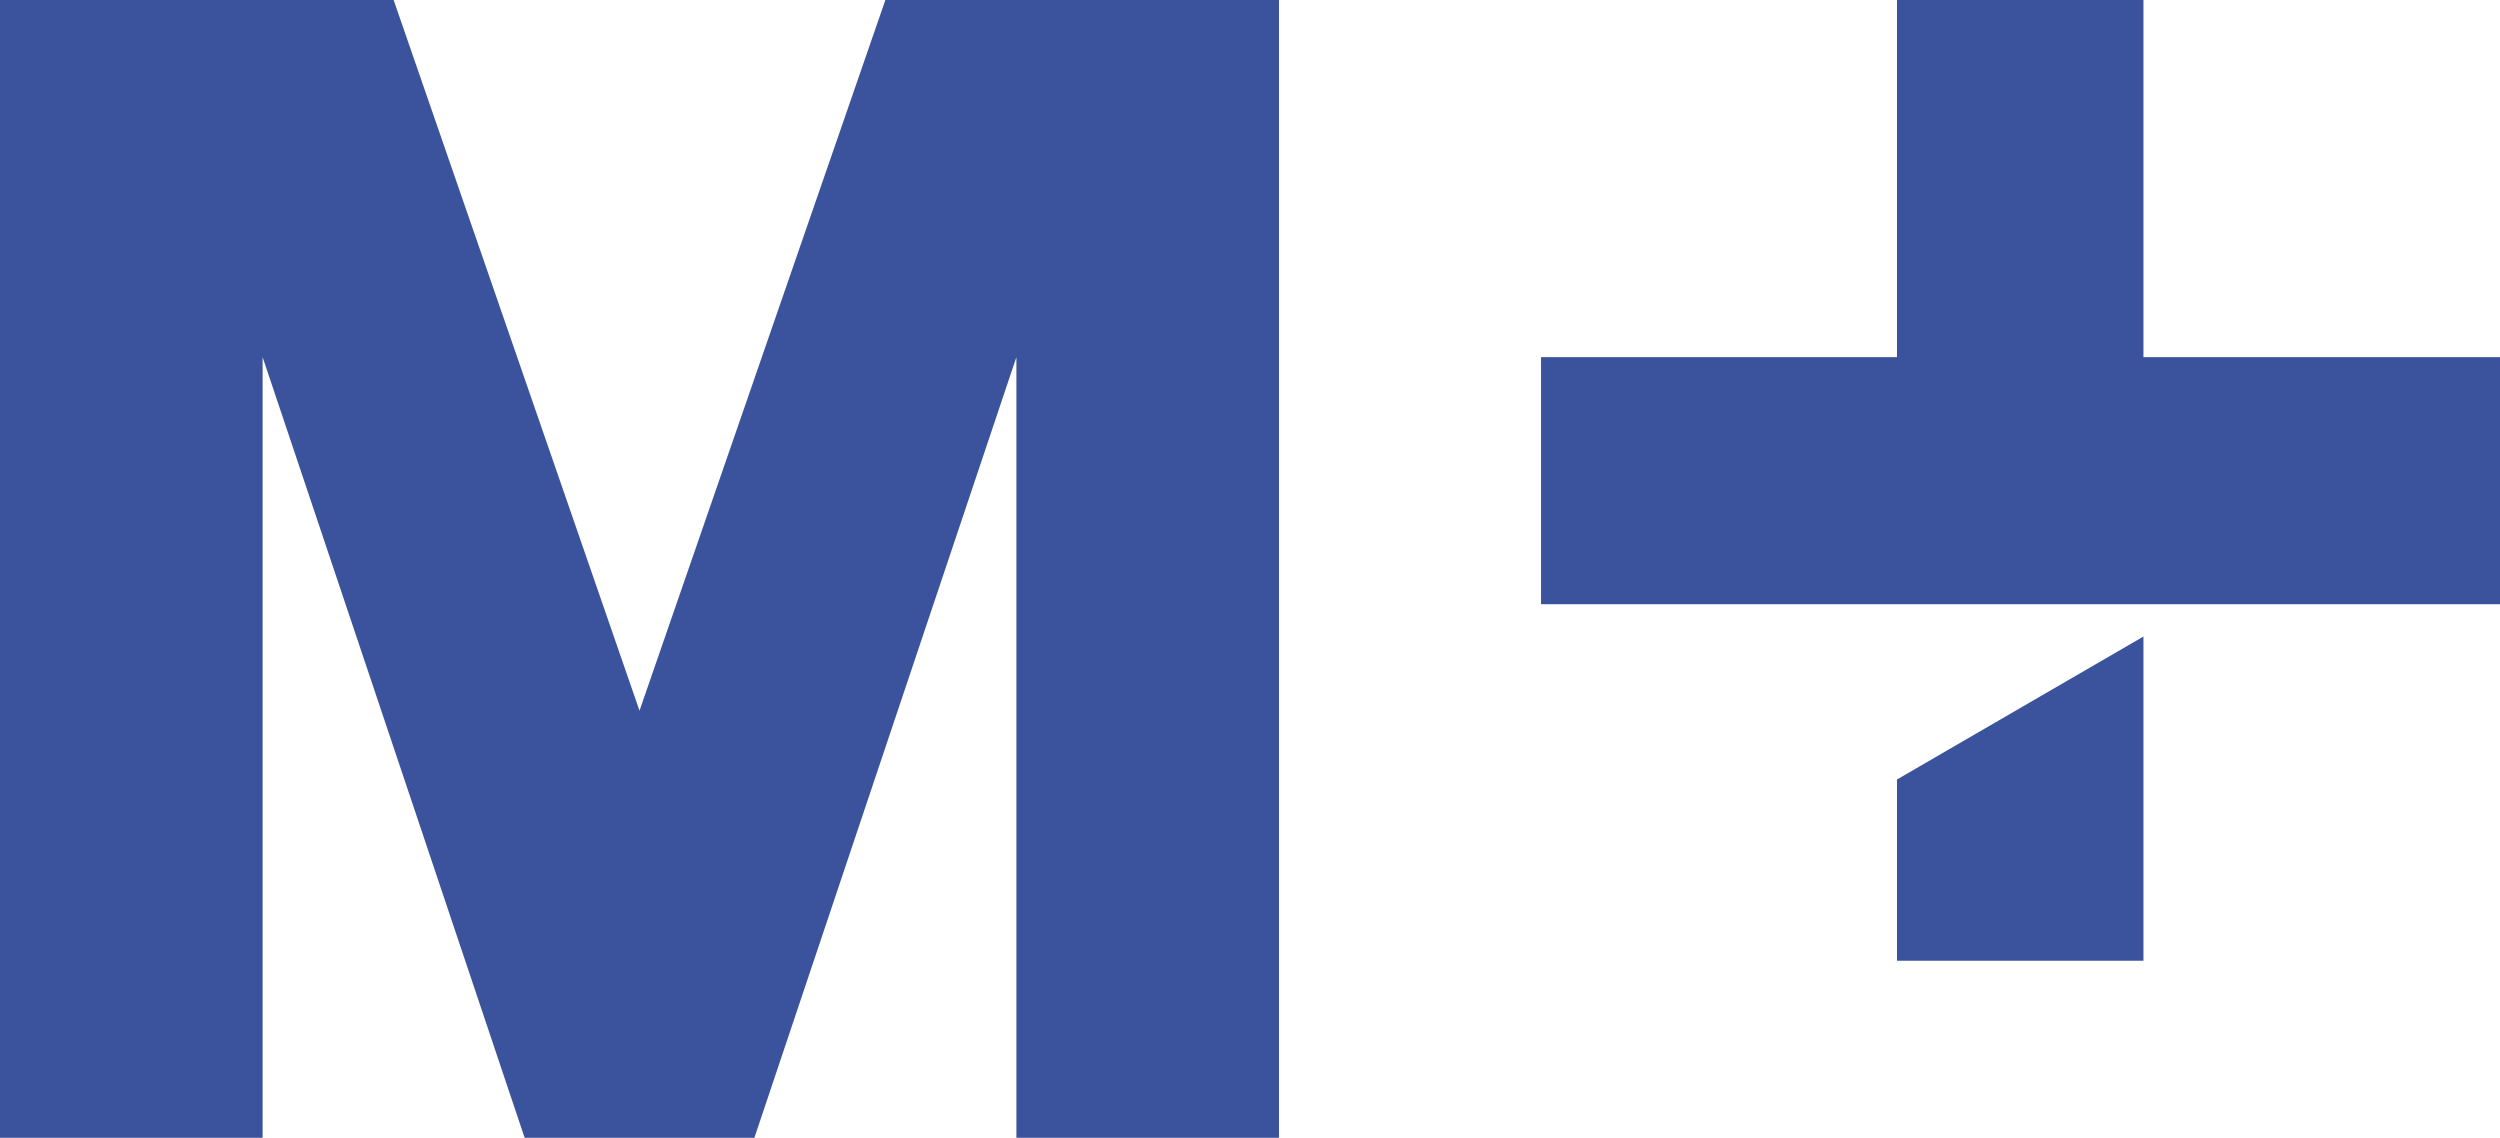
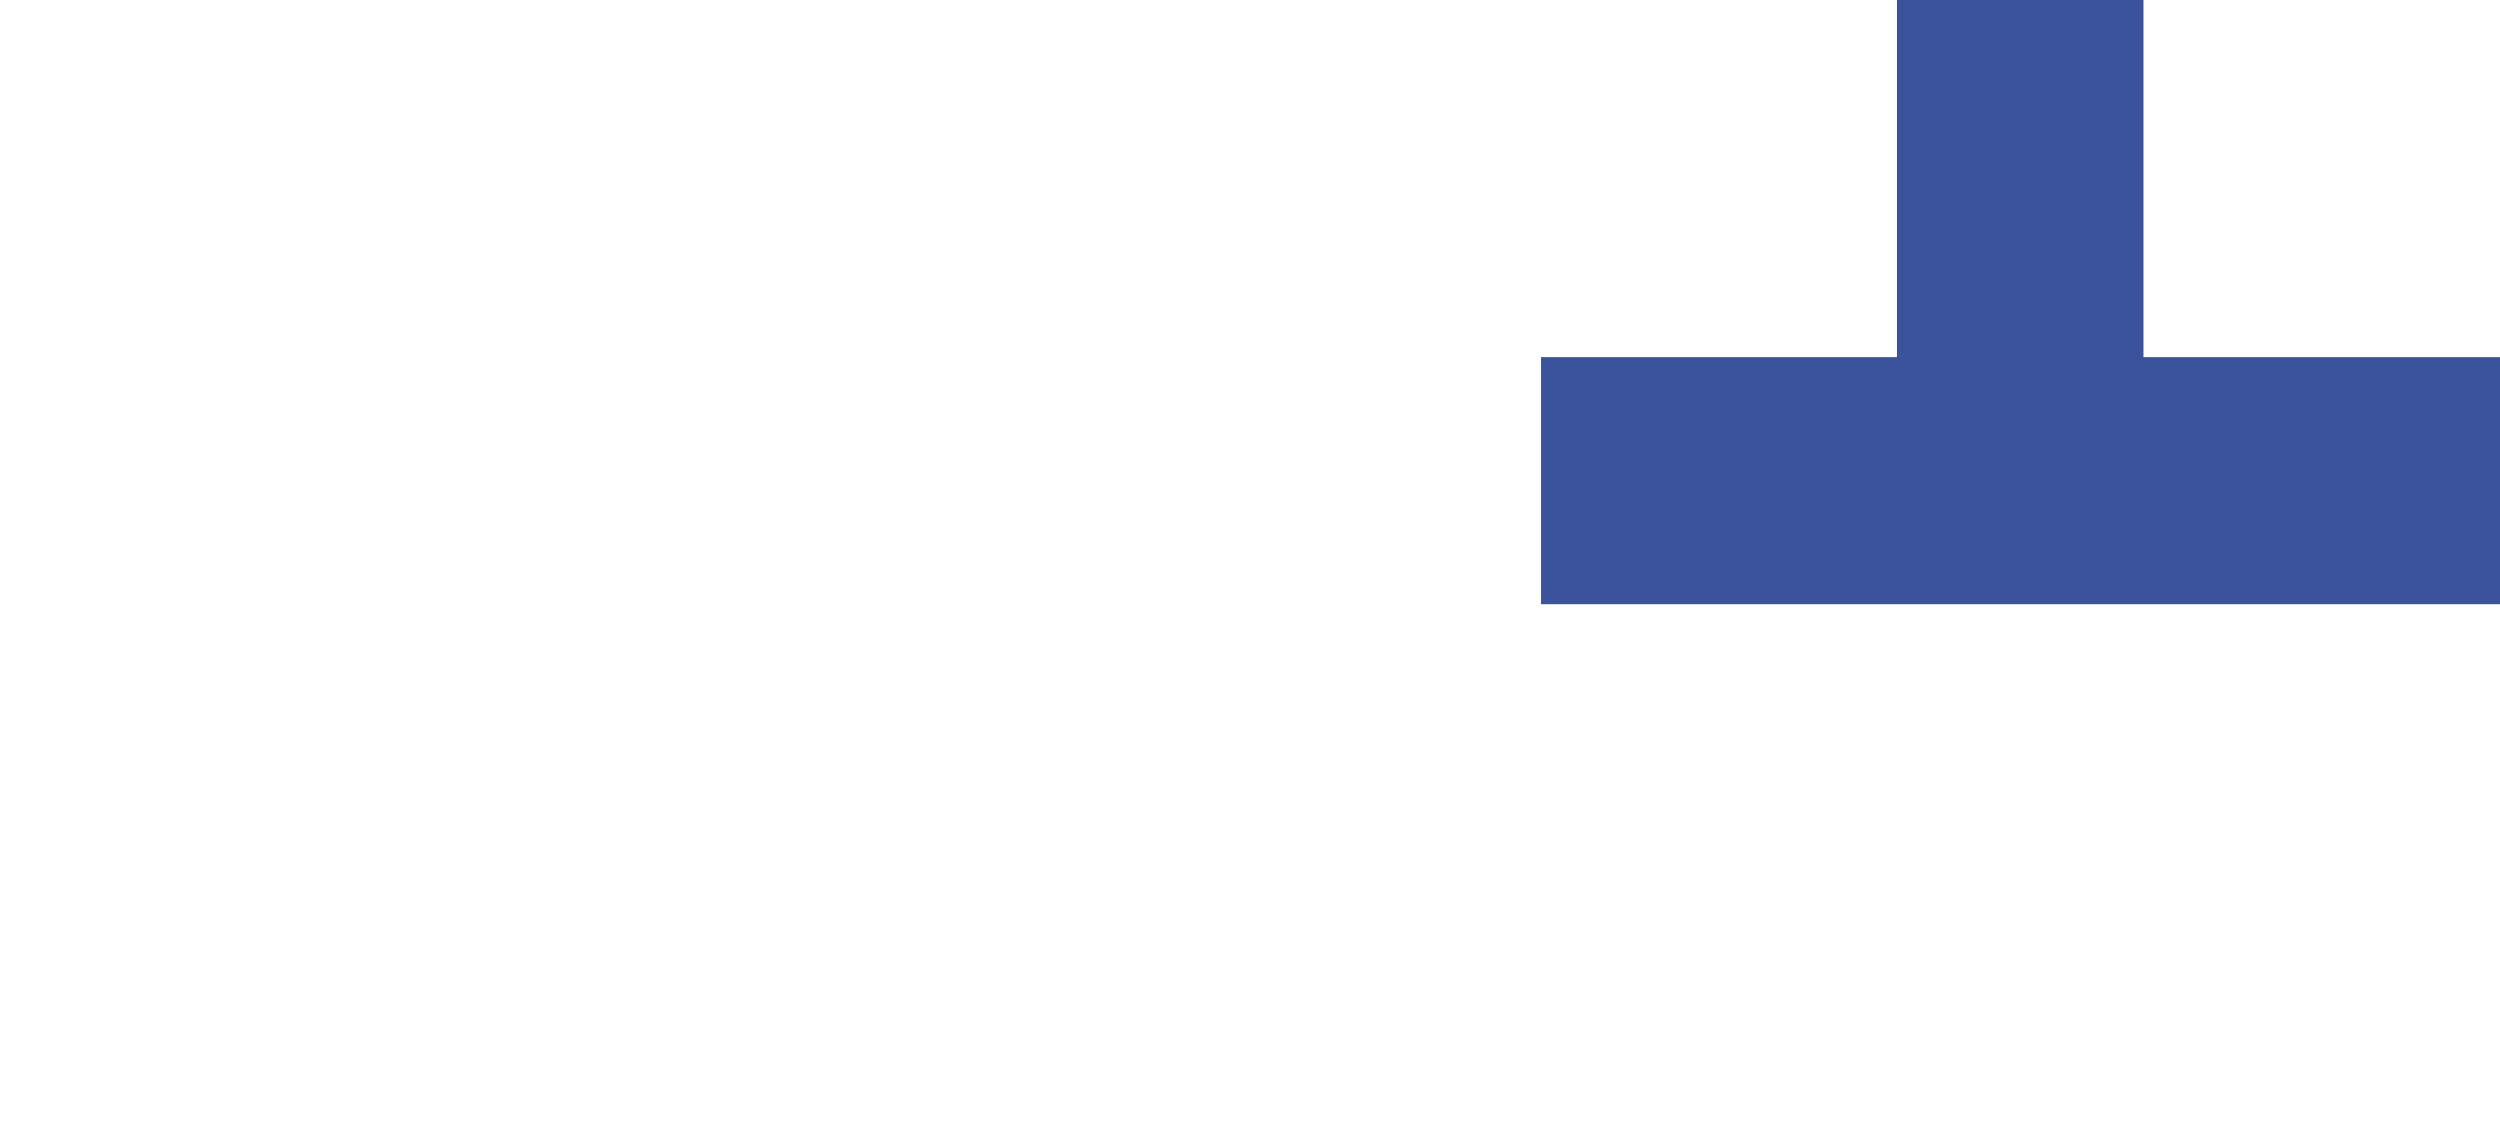
<svg xmlns="http://www.w3.org/2000/svg" version="1.1" id="Layer_1" x="0px" y="0px" viewBox="0 0 417.9 190.2" style="enable-background:new 0 0 417.9 190.2;" xml:space="preserve">
  <style type="text/css">
	.st0{fill:#3B539C;}
</style>
-   <polygon class="st0" points="358.3,106.4 317.1,130.3 317.1,160.6 358.3,160.6 " />
-   <polygon class="st0" points="169.9,190.2 213.8,190.2 213.8,0 148,0 106.9,118.8 65.8,0 0,0 0,190.2 43.9,190.2 43.9,59.7   87.7,190.2 126.1,190.2 169.9,59.7 169.9,190.2 " />
  <polygon class="st0" points="417.9,101 417.9,59.7 358.3,59.7 358.3,0 317.1,0 317.1,59.7 257.6,59.7 257.6,101 " />
</svg>